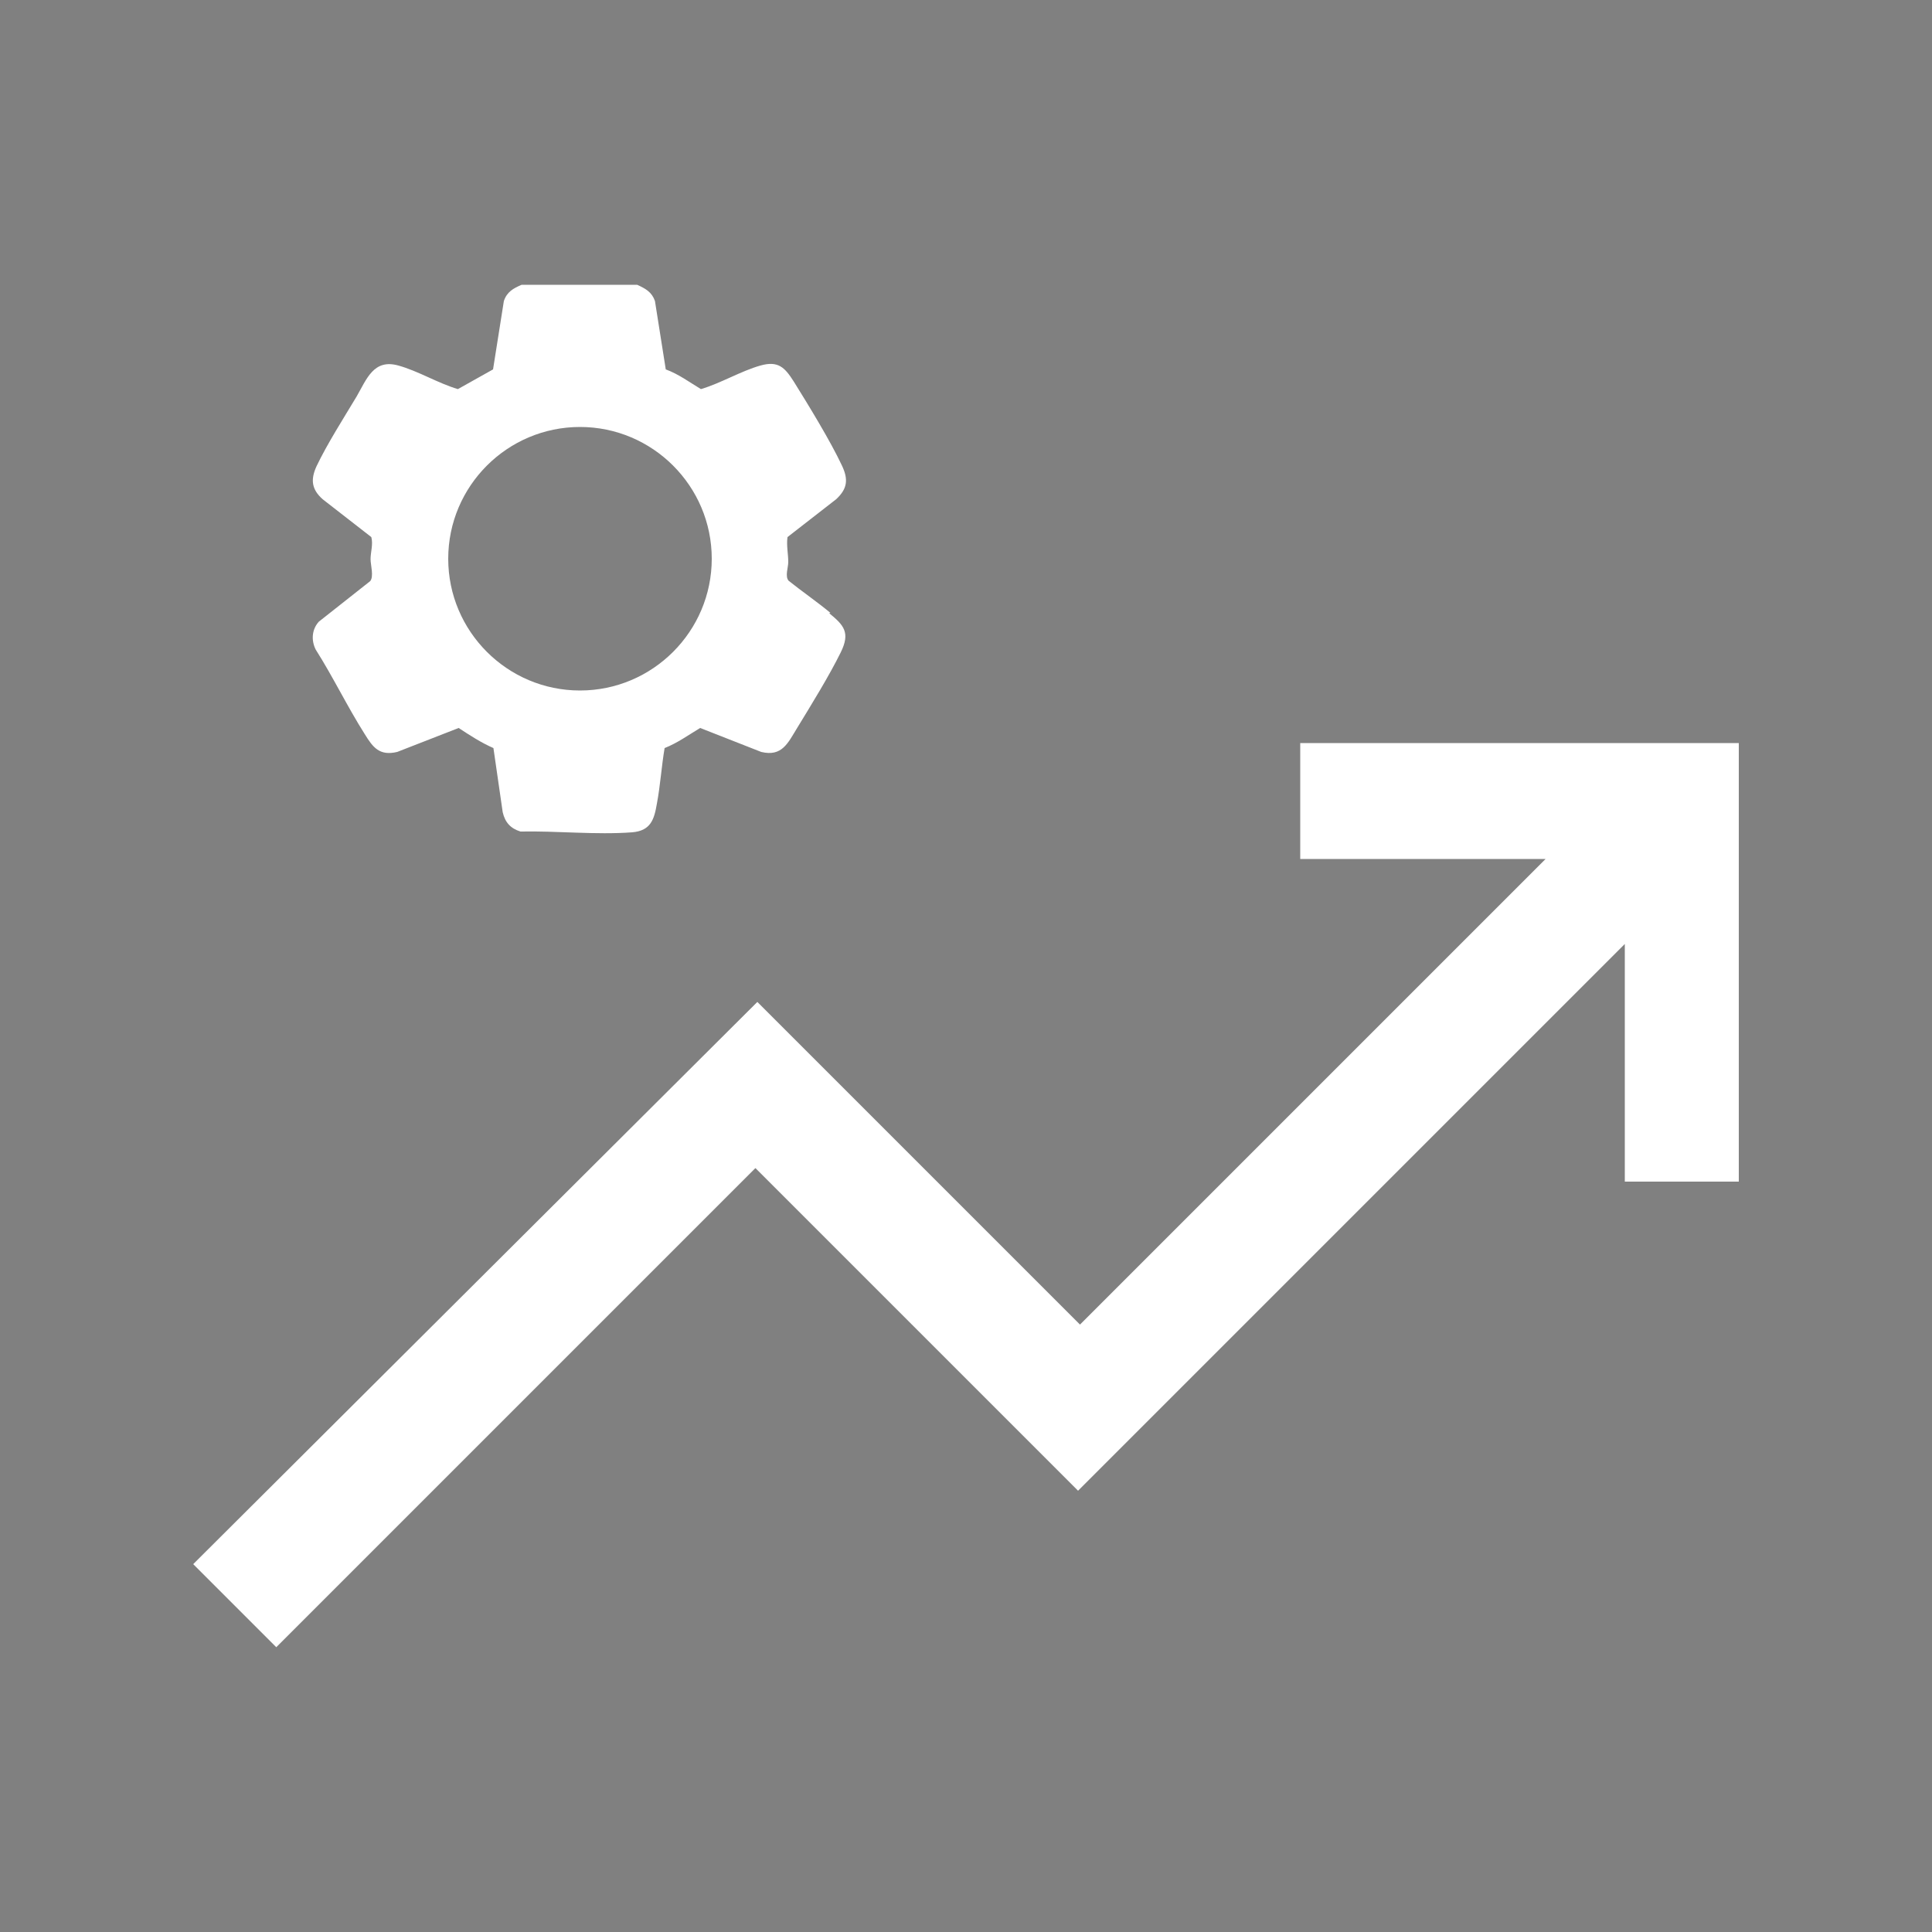
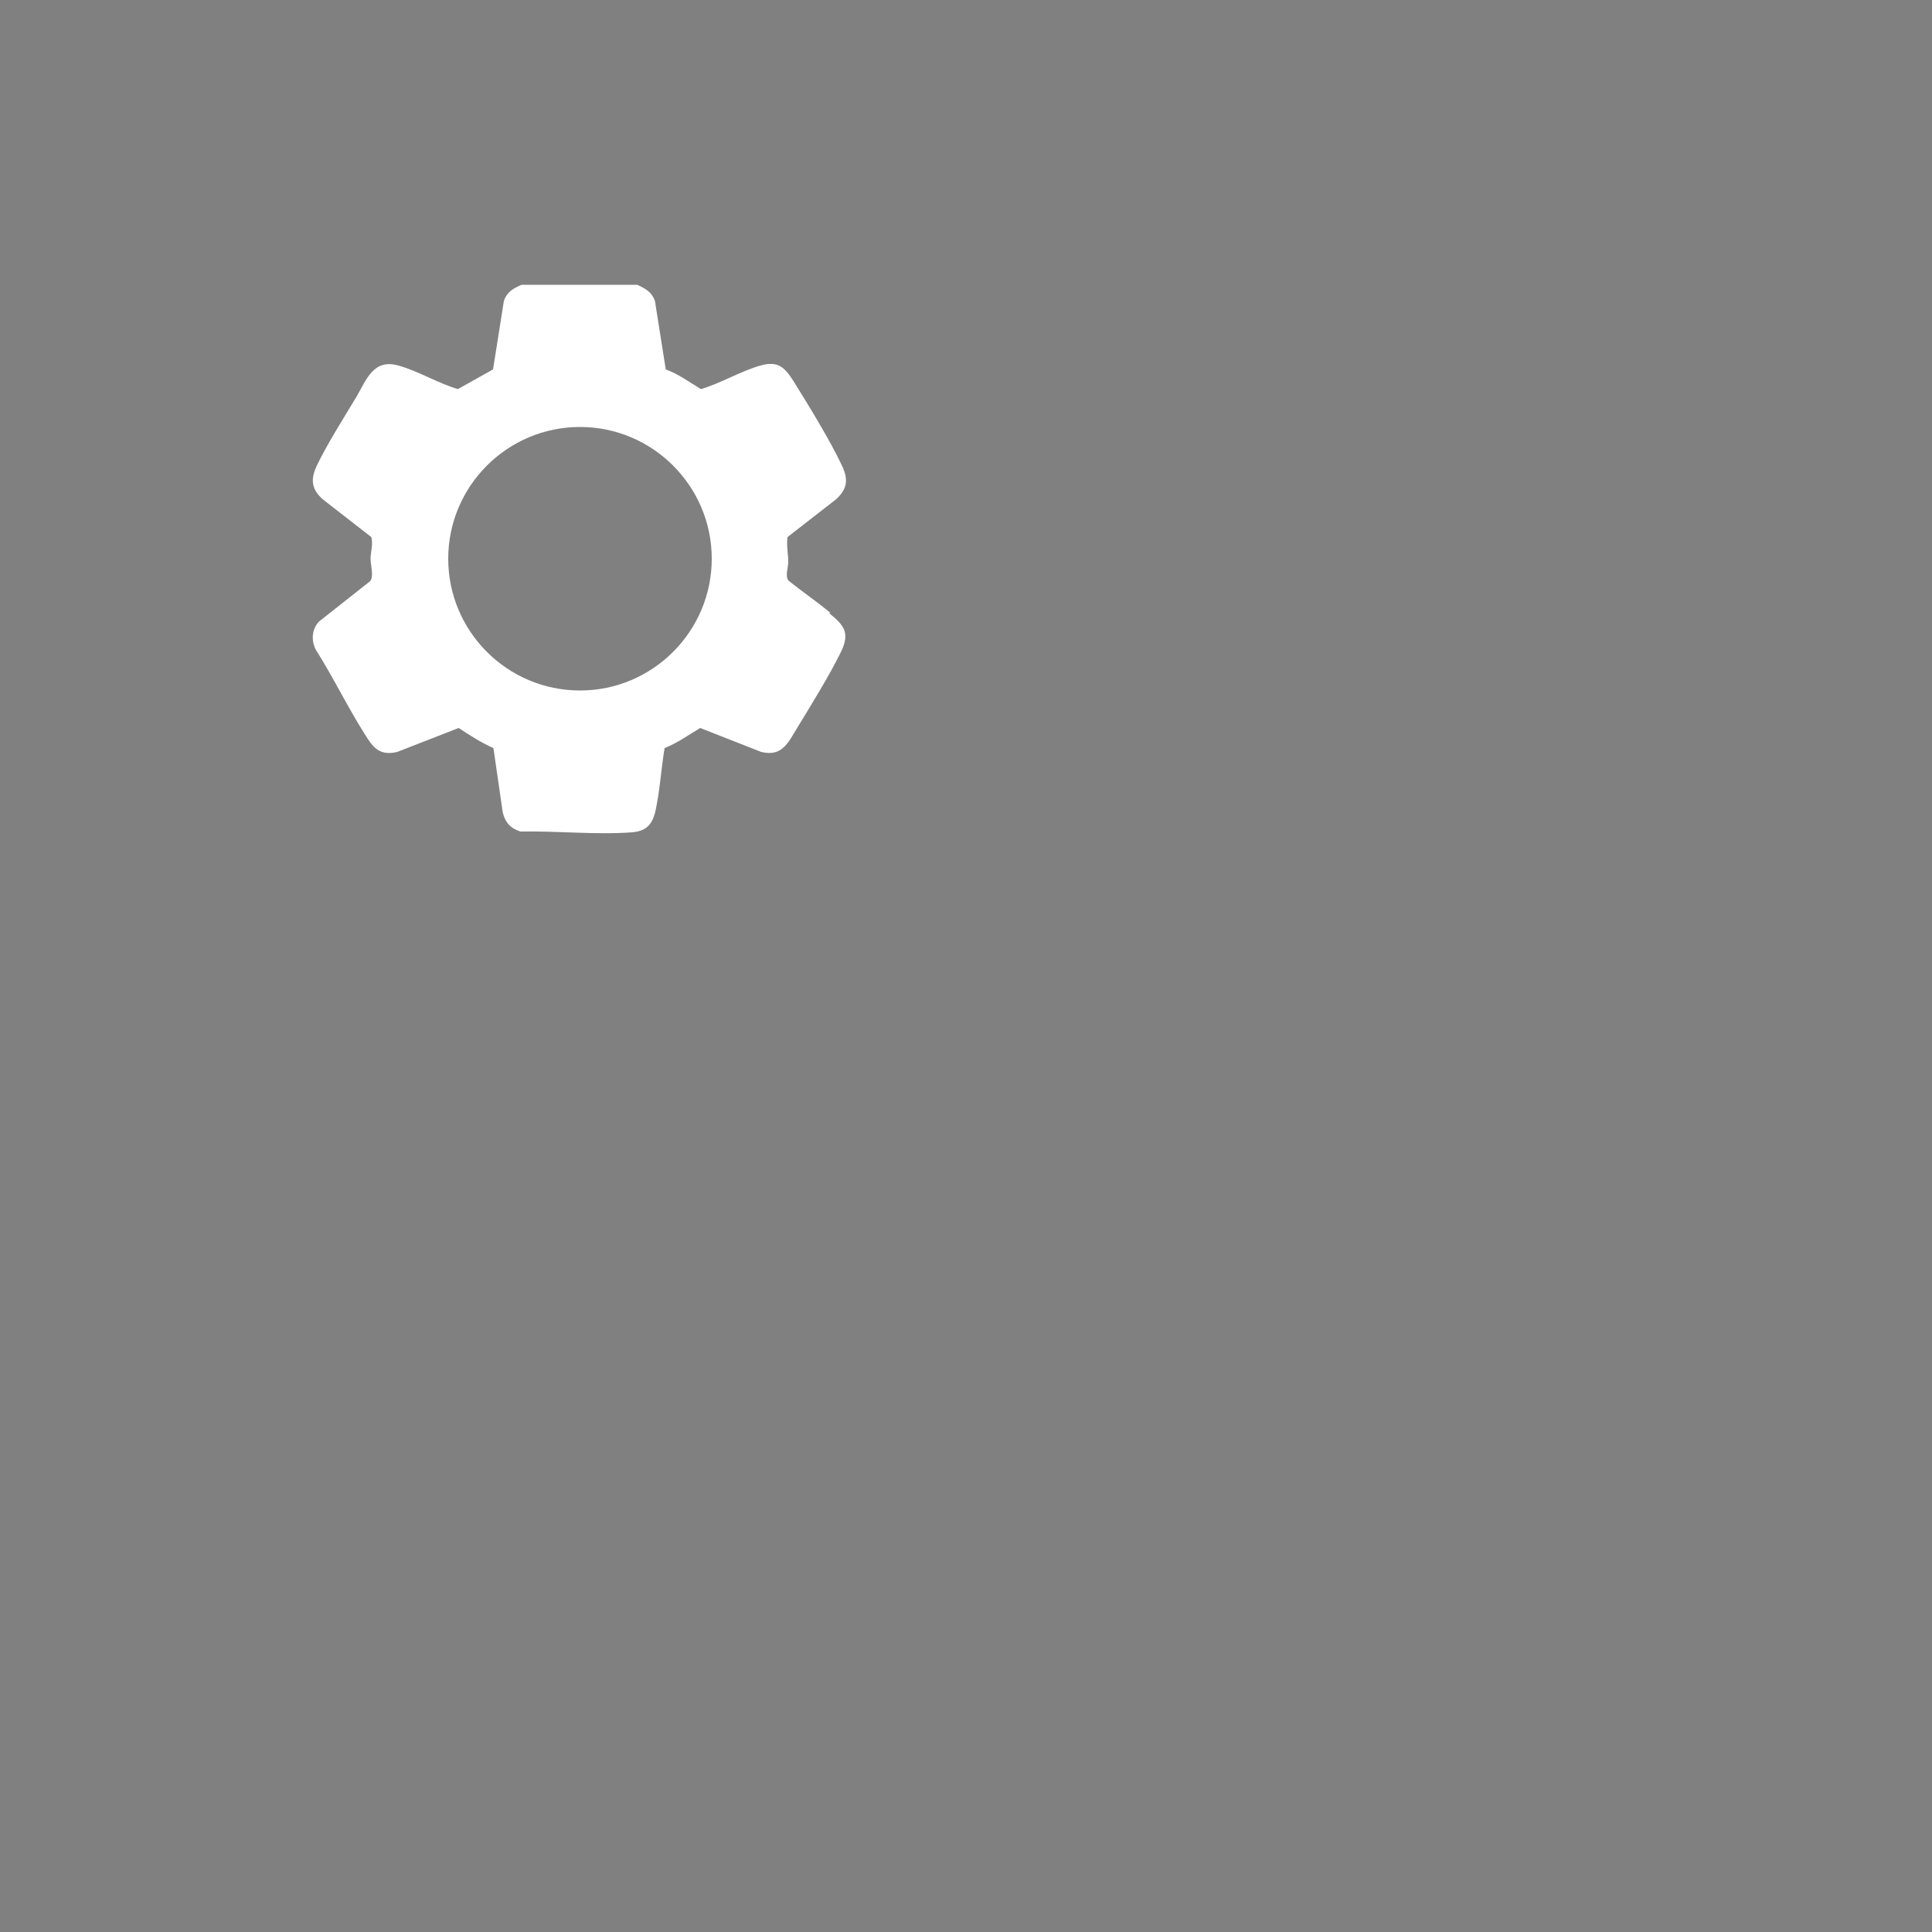
<svg xmlns="http://www.w3.org/2000/svg" id="Livello_1" version="1.1" viewBox="0 0 500 500">
  <rect x="0" y="0" width="500" height="500" fill="#808080" stroke="none" />
  <defs>
    <style>
      .st0 {
        fill: #fff;
      }

      .st1 {
        fill: none;
      }
    </style>
  </defs>
  <path class="st0" d="M-1607.7,440c-8,0-15-3-21-9-6-6-9-13-9-21v-240c0-8,3-15,9-21,6-6,13-9,21-9h90v-50c0-8,3-15,9-21,6-6,13-9,21-9h100c8,0,15,3,21,9,6,6,9,13,9,21v50h90c8,0,15,3,21,9s9,13,9,21v240c0,8-3,15-9,21-6,6-13,9-21,9h-340ZM-1487.7,140h100v-50h-100v50ZM-1267.7,314.5h-124.5v30h-90v-30h-125.5v95.5h340v-95.5ZM-1452.2,314.5h30v-30h-30v30ZM-1607.7,284.5h125.5v-30h90v30h124.5v-114.5h-340v114.5Z" />
  <rect class="st1" x="0" width="500" height="500" />
  <path class="st0" d="M-1523.3,770.1c7.7,7.7,18.9,11.3,33.4,10.8s25.2-6,31.9-16.3l108.6-170.5-168.5,110.2c-10.1,6.7-15.4,17.4-16.1,32.2-.7,14.8,2.9,26,10.6,33.7ZM-1487.6,531.6c19.1,0,39.1,3.1,59.9,9.3,20.8,6.2,40.7,16.9,59.9,31.9l-26.2,18.6c-15.1-10.1-31.3-17.5-48.5-22.4s-32.3-7.3-45-7.3c-47.1,0-87.2,16.8-120.3,50.4-33.1,33.6-49.7,74.3-49.7,122.1s2.1,30.4,6.3,45.8c4.2,15.4,10.1,29.7,17.9,42.8h291.2c7.4-12.1,13.2-26.2,17.6-42.3s6.5-31.9,6.5-47.3-2.1-29.3-6.3-45.5c-4.2-16.3-11.7-31.3-22.4-45l19.6-26.2c12.7,18.8,22.3,37.6,28.7,56.6,6.4,18.9,9.9,38,10.6,57.1.7,20.1-1.3,39.1-6,56.8-4.7,17.8-11.6,34.2-20.6,49.3-4,7.7-8.3,12.4-12.8,14.1s-10.1,2.5-16.9,2.5h-287.2c-5.7,0-11.3-1.4-16.9-4.3-5.5-2.9-9.6-7-12.3-12.3-8.7-16.1-15.4-32.4-20.1-49-4.7-16.6-7-34.3-7-53.1,0-27.8,5.3-54.1,15.8-78.7,10.6-24.6,24.9-46.1,43-64.4,18.1-18.3,39.3-32.8,63.7-43.5,24.4-10.7,50.2-16.1,77.6-16.1Z" />
  <path class="st0" d="M-1690.2,1326l202.4-349.6,202.4,349.6h-404.8ZM-1642.3,1298.4h309.1l-154.6-266.8-154.6,266.8ZM-1485.8,1272.2c3.9,0,7.2-1.3,9.8-4,2.6-2.7,3.9-6,3.9-9.9s-1.3-7.2-4-9.8c-2.7-2.6-6-3.9-9.9-3.9s-7.2,1.3-9.8,4c-2.6,2.7-3.9,6-3.9,9.9s1.3,7.2,4,9.8c2.7,2.6,6,3.9,9.9,3.9ZM-1499.7,1221.1h27.6v-103h-27.6v103Z" />
  <path class="st0" d="M-1485.2,1884.3l-178.9-175.9,98.2-119.6h161l98.7,119.6-178.9,175.9ZM-1639.1,1574.9l-35.9-34.9,21.4-21.9,35.4,35.9-20.9,20.9ZM-1500.1,1536v-50.3h29.9v50.3h-29.9ZM-1332.7,1574.9l-20.9-20.9,35.9-35.9,20.9,21.9-35.9,34.9ZM-1485.2,1842.5l122.6-120.6h-245.2l122.6,120.6ZM-1551.4,1618.7l-60.3,73.3h253.2l-60.3-73.3h-132.6Z" />
  <path class="st0" d="M-1733.2,2326.7v-29.9h398.5v29.9h-398.5ZM-1713.2,2266.9v-134.5h49.8v134.5h-49.8ZM-1610.6,2266.9v-234.1h49.8v234.1h-49.8ZM-1507.5,2266.9v-174.3h49.8v174.3h-49.8ZM-1404.4,2266.9v-293.9h49.8v293.9h-49.8Z" />
-   <path class="st1" d="M-1640.1,3410.5l79.3-79.3,79.3,79.3,23.1-23.1-79.3-79.3,79.3-79.3-23.1-23.1-79.3,79.3-79.3-79.3-23.1,23.1,79.3,79.3-79.3,79.3,23.1,23.1ZM-1726,3506.3c-8.8,0-16.5-3.3-23.1-9.9s-9.9-14.3-9.9-23.1v-330.4c0-8.8,3.3-16.5,9.9-23.1s14.3-9.9,23.1-9.9h330.4c8.8,0,16.5,3.3,23.1,9.9,6.6,6.6,9.9,14.3,9.9,23.1v330.4c0,8.8-3.3,16.5-9.9,23.1-6.6,6.6-14.3,9.9-23.1,9.9h-330.4ZM-1726,3473.3h330.4v-330.4h-330.4v330.4ZM-1726,3143v330.4-330.4Z" />
+   <path class="st1" d="M-1640.1,3410.5l79.3-79.3,79.3,79.3,23.1-23.1-79.3-79.3,79.3-79.3-23.1-23.1-79.3,79.3-79.3-79.3-23.1,23.1,79.3,79.3-79.3,79.3,23.1,23.1ZM-1726,3506.3c-8.8,0-16.5-3.3-23.1-9.9s-9.9-14.3-9.9-23.1v-330.4c0-8.8,3.3-16.5,9.9-23.1s14.3-9.9,23.1-9.9h330.4c8.8,0,16.5,3.3,23.1,9.9,6.6,6.6,9.9,14.3,9.9,23.1v330.4c0,8.8-3.3,16.5-9.9,23.1-6.6,6.6-14.3,9.9-23.1,9.9h-330.4ZM-1726,3473.3h330.4v-330.4h-330.4v330.4ZM-1726,3143Z" />
  <path class="st0" d="M-1541.1,2814.5l159.1-159.1-23.7-23.7-135.4,135.4-65.5-65.5-23.7,23.7,89.2,89.2ZM-1672.7,2925.2c-8.8,0-16.5-3.3-23.1-9.9-6.6-6.6-9.9-14.3-9.9-23.1v-330.4c0-8.8,3.3-16.5,9.9-23.1,6.6-6.6,14.3-9.9,23.1-9.9h330.4c8.8,0,16.5,3.3,23.1,9.9s9.9,14.3,9.9,23.1v330.4c0,8.8-3.3,16.5-9.9,23.1-6.6,6.6-14.3,9.9-23.1,9.9h-330.4ZM-1672.7,2892.2h330.4v-330.4h-330.4v330.4ZM-1672.7,2561.8v330.4-330.4Z" />
  <path class="st0" d="M-1732.3,3410.6v-33.4h292.2v33.4h-292.2ZM-1732.3,3270.4v-33.4h292.2v33.4h-292.2ZM-1732.3,3129.6v-33.4h292.2v33.4h-292.2ZM-1808.7,3144.4c-8.6,0-16-3.1-22.2-9.2-6.2-6.2-9.2-13.6-9.2-22.2,0-8.6,3.1-16,9.2-22.2,6.2-6.2,13.6-9.2,22.2-9.2s16,3.1,22.2,9.2c6.2,6.2,9.2,13.6,9.2,22.2s-3.1,16-9.2,22.2c-6.2,6.2-13.6,9.2-22.2,9.2ZM-1808.7,3281.9c-8.6,0-16-3.1-22.2-9.2-6.2-6.2-9.2-13.6-9.2-22.2,0-8.6,3.1-16,9.2-22.2,6.2-6.2,13.6-9.2,22.2-9.2s16,3.1,22.2,9.2c6.2,6.2,9.2,13.6,9.2,22.2s-3.1,16-9.2,22.2c-6.2,6.2-13.6,9.2-22.2,9.2ZM-1808.7,3425.3c-8.6,0-16-3.1-22.2-9.2-6.2-6.2-9.2-13.6-9.2-22.2,0-8.6,3.1-16,9.2-22.2,6.2-6.2,13.6-9.2,22.2-9.2s16,3.1,22.2,9.2c6.2,6.2,9.2,13.6,9.2,22.2s-3.1,16-9.2,22.2c-6.2,6.2-13.6,9.2-22.2,9.2Z" />
  <g>
    <path class="st0" d="M-1599.9,3748l-1.9,1.8c-4.6,4.3-10,7.6-16.1,9.8-6.2,2.2-12.6,3.4-19,3.4-11.2,0-21.4-2.9-30.2-8.5-7.7-4.9-13.3-11.9-16.6-20.7h49.6v-17.1h-54.7c-.1-.9-.2-1.8-.3-2.7-.1-1.8-.2-3.5-.2-5s0-3.2.2-5c0-1,.2-1.9.3-2.7h54.7v-17.1h-49.6c3.4-8.6,8.8-15.5,16.1-20.6,8.3-5.7,18.6-8.7,30.6-8.7s12.8,1.1,18.9,3.4c6.1,2.2,11.5,5.5,16.2,9.9l1.9,1.7,13.8-13.8-2-1.9c-6.6-6.2-14.2-10.9-22.4-14-8.2-3-17-4.6-26.4-4.6-16.5,0-31,4.5-43.1,13.5-11.6,8.6-19.8,20.4-24.3,35h-29.9v17.1h26.1c0,.8-.1,1.5-.2,2.4-.1,1.9-.2,3.8-.2,5.4s0,3.4.2,5.4c0,.8.1,1.6.2,2.4h-26.1v17.1h29.9c4.1,14.2,12.2,25.8,24,34.6,12.3,9.2,26.9,13.9,43.4,13.9s17.6-1.5,25.7-4.6c8.1-3,15.9-7.8,23-14.1l2.1-1.9-13.9-13.6Z" />
    <path class="st0" d="M-1739.3,3990.6l-21.5-21.5,146-145.5,83.5,83.5,120.5-120.5h-63.5v-30h113.5v113.5h-29.5v-61.5l-141.5,141.5-83.5-83.5-124,124Z" />
  </g>
  <g>
-     <path class="st0" d="M71.5,426.3l-21.5-21.5,146-145.5,83.5,83.5,120.5-120.5h-63.5v-30h113.5v113.5h-29.5v-61.5l-141.5,141.5-83.5-83.5-124,124Z" />
    <path class="st0" d="M214.9,158.6c-3.5-2.9-7.3-5.5-10.8-8.3-1-1.1-.1-3.5-.1-4.8,0-2.2-.5-4.3-.2-6.5l12.6-9.8c2.9-2.7,3.2-5.1,1.5-8.7-3-6.4-8.7-15.7-12.5-21.8-2.3-3.6-4-5.4-8.6-4.1-5,1.4-10.3,4.6-15.4,6.1-3-1.8-5.8-3.9-9.1-5.1l-2.8-17.7c-.8-2.3-2.4-3.2-4.6-4.2h-29.9c-2.1.9-3.8,1.8-4.6,4.2l-2.8,17.7-9.1,5.1c-5.1-1.5-10.3-4.7-15.4-6.1-6.4-1.8-8.2,3.5-10.8,8-3.3,5.5-7.7,12.4-10.4,18.1-1.6,3.5-1.2,6,1.6,8.5l12.6,9.8c.5,1.9-.2,3.9-.2,5.7,0,1.5.9,4.5-.1,5.7l-13.3,10.5c-1.8,2-2,4.8-.8,7.2,4.5,7.1,8.2,14.8,12.7,21.9,2.1,3.4,3.8,5.7,8.4,4.6l15.9-6.2c2.9,1.9,5.8,3.8,9,5.2l2.4,16.6c.6,2.6,2,4.2,4.6,5,9.3-.2,19.6.9,28.9.2,4.8-.4,5.7-3.3,6.4-7.4.9-4.8,1.2-9.7,2-14.4,3.3-1.3,6.2-3.4,9.2-5.2l15.8,6.2c5.4,1.3,6.9-2.3,9.3-6.2,3.6-5.9,8.3-13.5,11.3-19.6,2.5-5.1.8-7-3-10.1ZM150.1,178.7c-18.8,0-34.1-15.3-34.1-34.1s15.3-34.1,34.1-34.1,34.1,15.3,34.1,34.1-15.3,34.1-34.1,34.1Z" />
  </g>
  <g>
    <path d="M71.5,2193.8l-21.5-21.5,146-145.5,83.5,83.5,120.5-120.5h-63.5v-30h113.5v113.5h-29.5v-61.5l-141.5,141.5-83.5-83.5-124,124Z" />
    <path d="M104.6,1981.7l-15.2-15.4,60.7-60.7,60.7,60.7-15.2,15.4-45.5-45.8-45.5,45.8ZM104.6,1918.3l-15.2-15.2,60.7-60.9,60.7,60.9-15.2,15.2-45.5-45.8-45.5,45.8Z" />
  </g>
  <path d="M166,3260.7l-21.3-21.3,61.3-61.3H46v-30.4h160l-61.3-61.3,21.3-21.3,97.7,97.7-97.7,97.7ZM331.1,3132.1l-97.7-97.7,97.7-97.7,21.3,21.3-61.3,61.3h160v30.4h-160l61.3,61.3-21.3,21.3Z" />
  <path d="M116.5,3471.2l33.9-33-33.9-33.9-33,33.9,33,33ZM353.2,3467.1l35.9-57.8,36.3,57.8h-72.3ZM252.9,3438.1c-13.8,0-25.5-4.8-35.1-14.5-9.6-9.6-14.5-21.3-14.5-35.1s4.8-25.8,14.5-35.3c9.6-9.5,21.3-14.3,35.1-14.3s25.8,4.8,35.3,14.3c9.5,9.5,14.3,21.3,14.3,35.3s-4.8,25.5-14.3,35.1c-9.5,9.6-21.3,14.5-35.3,14.5ZM253,3363.8c-7,0-12.9,2.4-17.7,7.1-4.8,4.7-7.2,10.6-7.2,17.6s2.4,12.9,7.2,17.7c4.8,4.8,10.7,7.2,17.8,7.2s12.9-2.4,17.6-7.2c4.7-4.8,7-10.7,7-17.8s-2.4-12.9-7.1-17.6c-4.7-4.7-10.6-7-17.6-7ZM54.6,3537.3v-21.9c0-10.9,5.8-19.6,17.3-26.1,11.6-6.5,26.5-9.8,44.8-9.8s6.6,0,9.7.2c3.1.1,6.1.4,9.2.9-2.2,4.8-3.9,9.6-5,14.4-1.1,4.8-1.7,10-1.7,15.5v26.8H54.6ZM153.7,3537.3v-26.8c0-17.9,9.2-32.4,27.5-43.4,18.3-11,42.2-16.5,71.7-16.5s53.7,5.5,71.9,16.5c18.2,11,27.3,25.5,27.3,43.4v26.8h-198.3ZM389.2,3479.5c18.6,0,33.6,3.3,44.9,9.8,11.4,6.5,17,15.3,17,26.1v21.9h-74.4v-26.8c0-5.5-.5-10.6-1.4-15.5-1-4.8-2.5-9.6-4.8-14.4,3-.5,6.1-.8,9.2-.9,3.1-.1,6.2-.2,9.4-.2ZM252.8,3475.3c-22,0-39.8,3.3-53.6,9.9-13.8,6.6-20.7,15-20.7,25.2v2.1h148.7v-2.5c0-9.9-6.8-18.2-20.4-24.8-13.6-6.6-31.6-9.9-54-9.9Z" />
  <g>
    <path d="M327.6,3662.7c-9.2-9.2-21.1-13.9-35.7-13.9s-5.1.2-8.1.7c-3,.4-5.7,1-8.1,1.7,5.3,6.4,9.3,13.4,12.1,21,2.8,7.6,4.1,16.3,4.1,26.2s-1.4,18.9-4.1,26.9-6.8,14.8-12.1,20.3c2.4.9,5.1,1.5,8.1,1.8,3,.3,5.7.5,8.1.5,14.5,0,26.4-4.6,35.7-13.9,9.2-9.2,13.9-21.1,13.9-35.7s-4.6-26.4-13.9-35.7Z" />
    <path d="M193.2,3766.5c20,0,36.3-6.4,49-19.1,12.7-12.7,19.1-29.1,19.1-49s-6.4-36.3-19.1-49-29.1-19.1-49-19.1-36.3,6.4-49,19.1c-12.7,12.7-19.1,29.1-19.1,49s6.4,36.3,19.1,49c12.7,12.7,29.1,19.1,49,19.1ZM163.9,3669.1c7.7-7.7,17.5-11.6,29.3-11.6s21.6,3.9,29.3,11.6,11.6,17.5,11.6,29.3-3.9,21.6-11.6,29.3-17.5,11.6-29.3,11.6-21.6-3.9-29.3-11.6c-7.7-7.7-11.6-17.5-11.6-29.3s3.9-21.6,11.6-29.3Z" />
    <path d="M250,3885H75.1v-15.4c0-4.8,1.4-9.5,4.1-14.1,2.7-4.5,6.2-7.7,10.4-9.5,21.8-9.7,40.2-16.2,55.2-19.5,15-3.3,31.1-5,48.4-5s21.2.5,30.9,1.6c8.3.9,17,2.7,26,5.2v-27.1c-7-1.8-13.7-3.2-20.3-4.2-11.7-1.8-23.8-2.7-36.6-2.7-18.8,0-37,2.1-54.7,6.4-17.7,4.2-37.6,11.2-59.7,20.9-9.7,4.2-17.3,10.7-22.7,19.3-5.4,8.6-8.2,18.2-8.2,28.8v42.7h202.1v-27.2Z" />
  </g>
  <g>
-     <polygon points="305.2 3825.6 331.2 3851.6 261 3851.6 261 3869.4 331.2 3869.4 305.2 3895.4 317.7 3908 365.2 3860.5 317.7 3813.1 305.2 3825.6" />
    <polygon points="449.9 3792.9 379.7 3792.9 405.6 3766.9 393.1 3754.4 345.7 3801.8 393.1 3849.2 405.6 3836.7 379.7 3810.7 449.9 3810.7 449.9 3792.9" />
  </g>
  <g>
    <polygon points="304.2 4233.1 328.7 4257.6 260.6 4257.6 260.6 4278.5 328.7 4278.5 304.2 4302.9 318.8 4317.6 368.4 4268 318.8 4218.5 304.2 4233.1" />
-     <polygon points="452.5 4198.9 384.4 4198.9 408.9 4174.4 394.2 4159.8 344.6 4209.3 394.2 4258.9 408.9 4244.2 384.4 4219.8 452.5 4219.8 452.5 4198.9" />
-     <path d="M76.2,4105h264.8v42h26.6v-43.5c0-6.7-2.5-12.6-7.5-17.6-5-5-10.9-7.5-17.6-7.5h-69.4v-37.9c0-6.7-2.5-12.6-7.5-17.6-5-5-10.9-7.5-17.6-7.5h-78.8c-6.7,0-12.6,2.5-17.6,7.5-5,5-7.5,10.9-7.5,17.6v37.9h-69.4c-6.7,0-12.6,2.5-17.6,7.5-5,5-7.5,10.9-7.5,17.6v189c0,6.7,2.5,12.6,7.5,17.6,5,5,10.9,7.5,17.6,7.5h175.3v-26.6H76.2v-186ZM170.7,4078.3v-36.4h75.8v36.4h-75.8Z" />
  </g>
</svg>